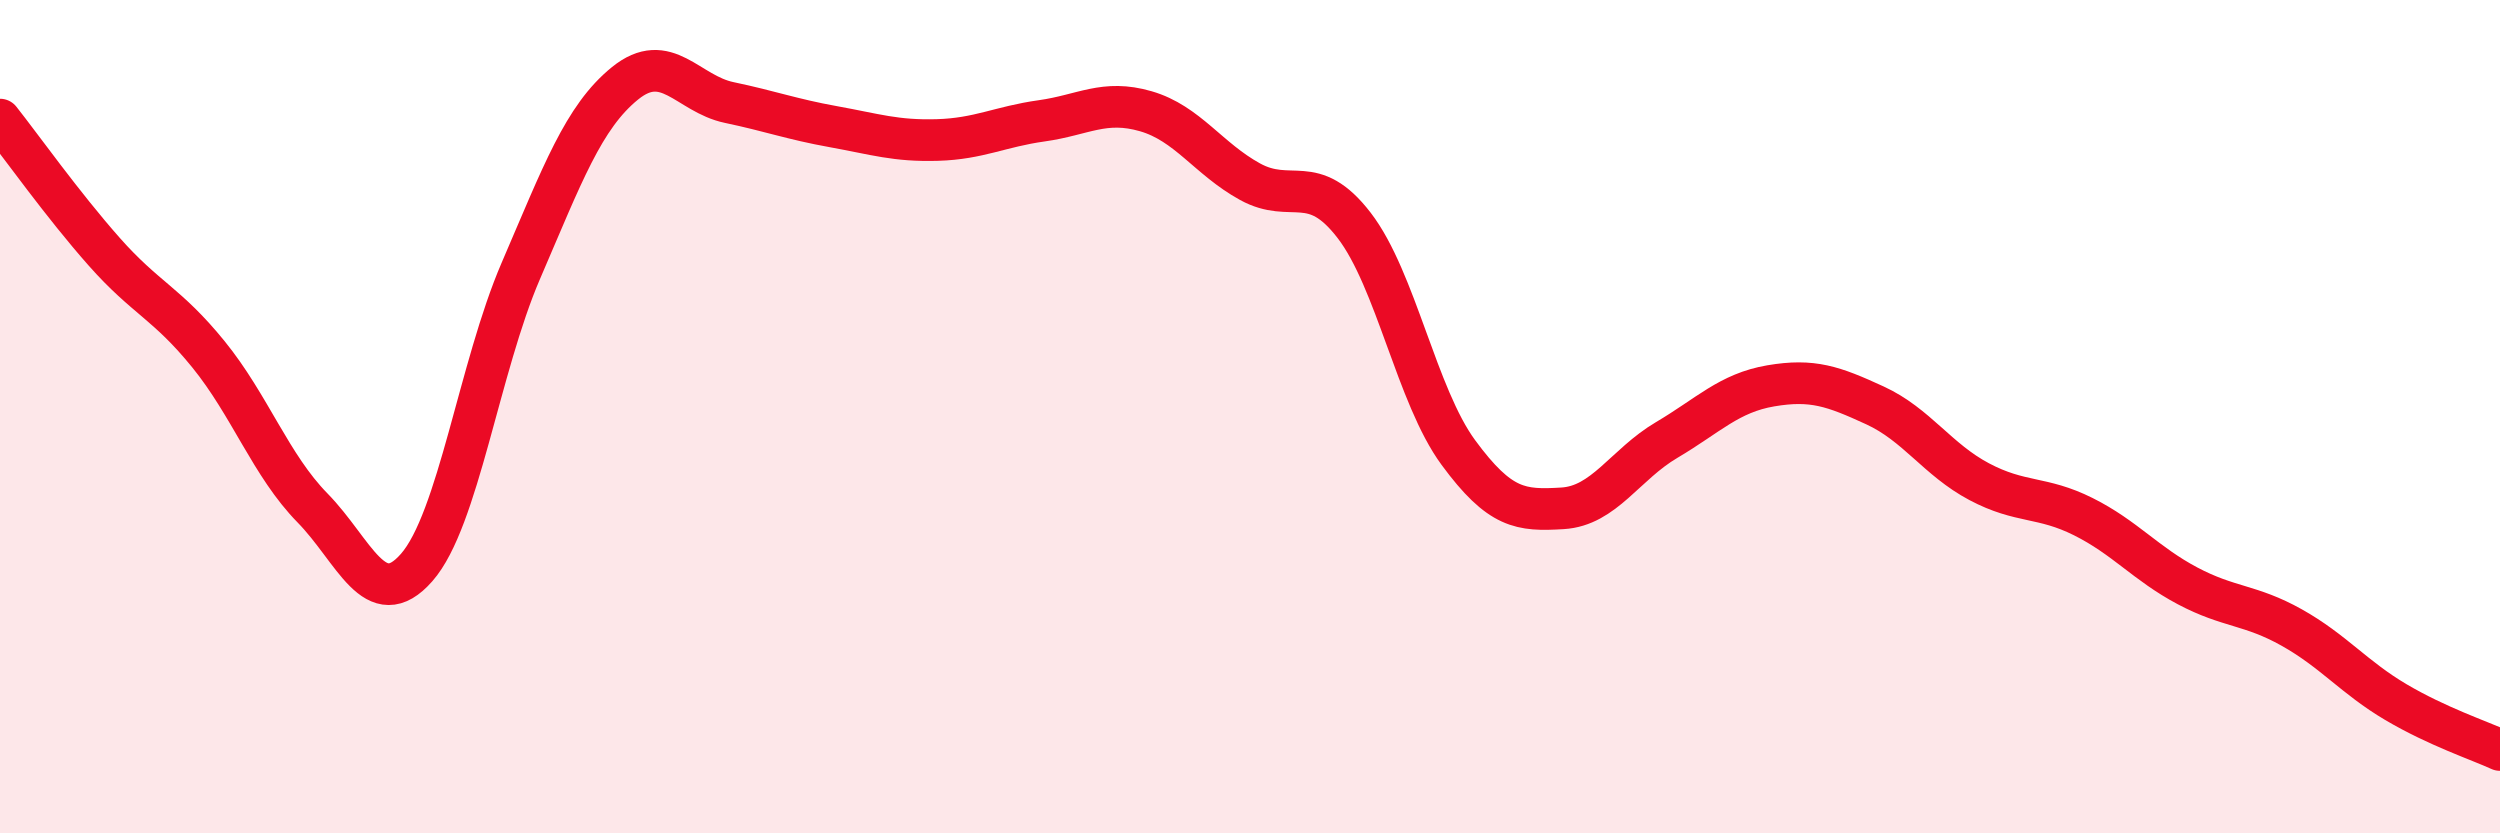
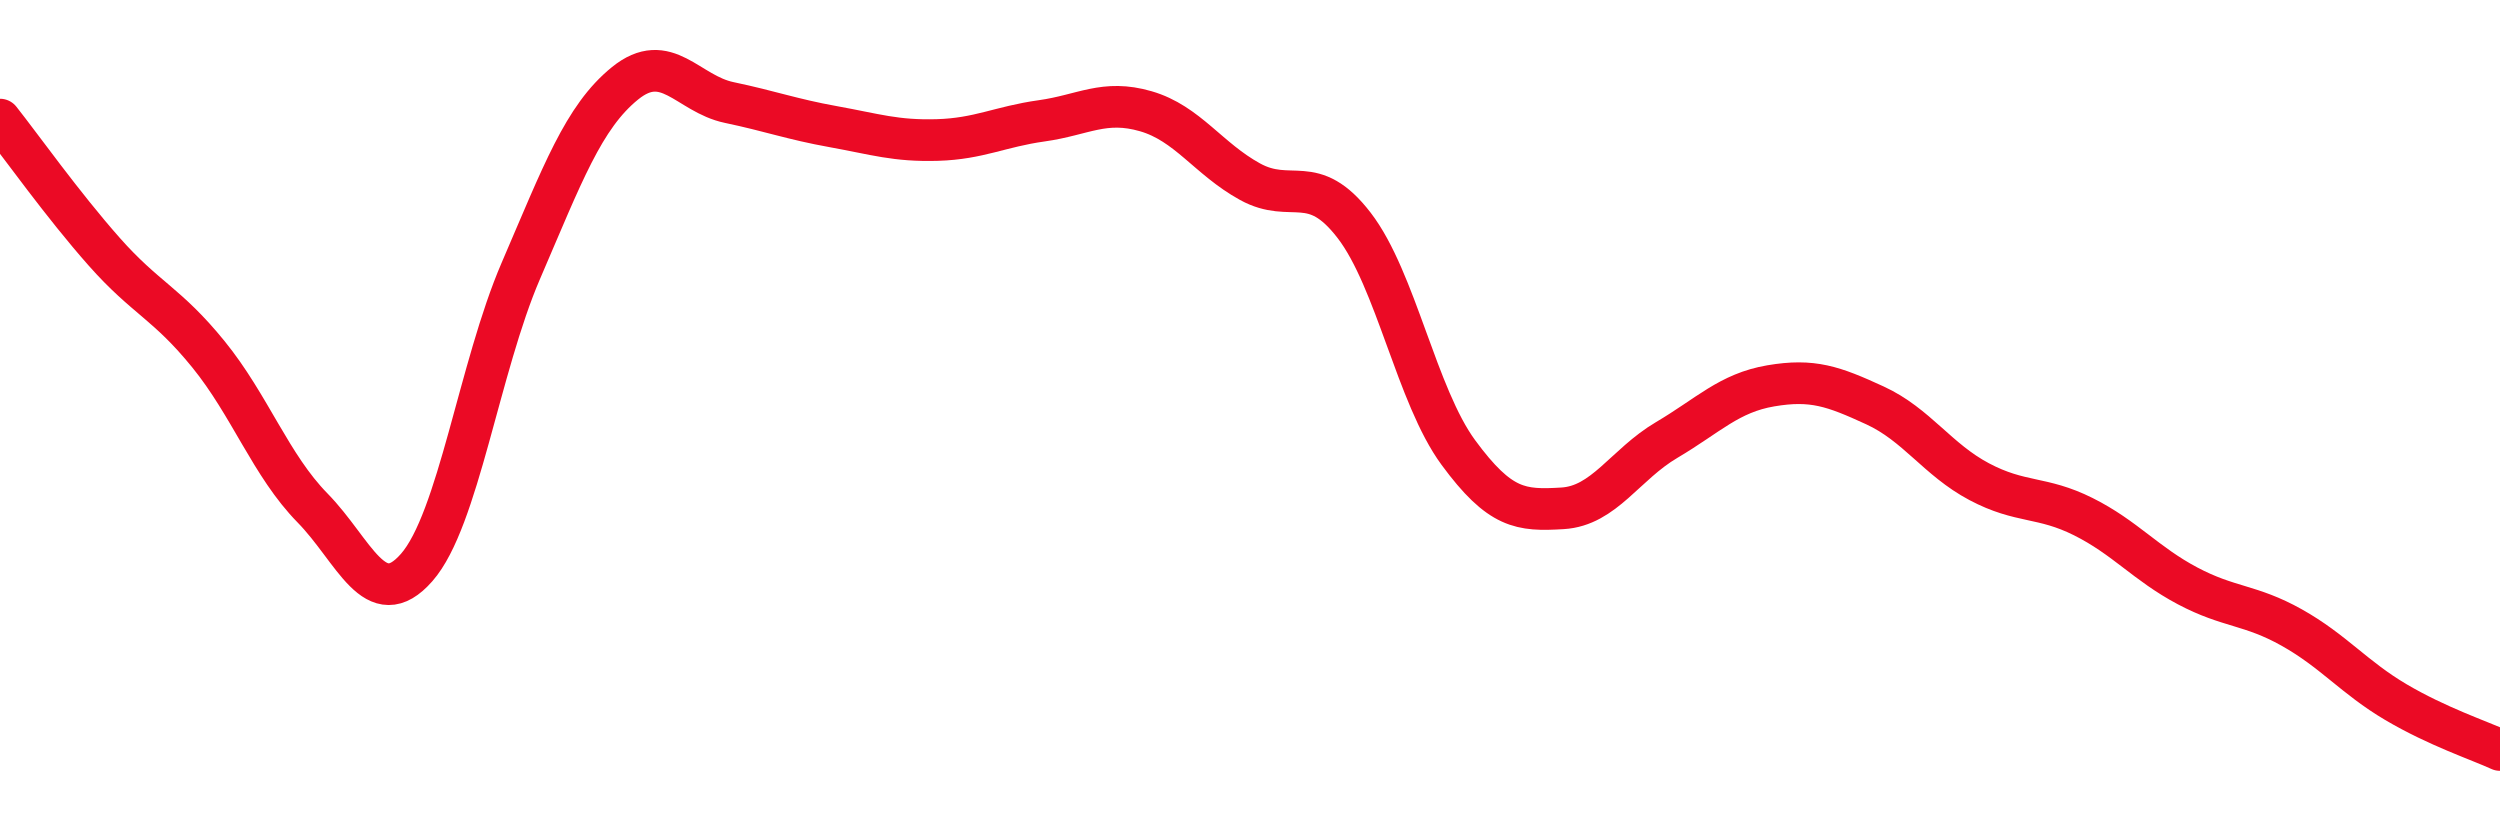
<svg xmlns="http://www.w3.org/2000/svg" width="60" height="20" viewBox="0 0 60 20">
-   <path d="M 0,2.87 C 0.5,3.5 1.5,4.91 2.5,6.04 C 3.5,7.17 4,7.27 5,8.5 C 6,9.73 6.5,11.17 7.5,12.19 C 8.5,13.21 9,14.76 10,13.62 C 11,12.48 11.5,8.82 12.5,6.5 C 13.5,4.18 14,2.81 15,2 C 16,1.19 16.5,2.25 17.5,2.46 C 18.5,2.67 19,2.86 20,3.04 C 21,3.22 21.5,3.39 22.5,3.36 C 23.5,3.33 24,3.04 25,2.9 C 26,2.76 26.5,2.38 27.5,2.67 C 28.5,2.96 29,3.81 30,4.36 C 31,4.91 31.5,4.11 32.5,5.41 C 33.5,6.71 34,9.5 35,10.86 C 36,12.22 36.5,12.26 37.5,12.2 C 38.5,12.14 39,11.15 40,10.56 C 41,9.97 41.5,9.43 42.5,9.26 C 43.5,9.09 44,9.27 45,9.73 C 46,10.19 46.5,11.03 47.5,11.56 C 48.5,12.09 49,11.9 50,12.4 C 51,12.9 51.5,13.53 52.5,14.06 C 53.5,14.59 54,14.5 55,15.06 C 56,15.62 56.5,16.26 57.5,16.85 C 58.5,17.44 59.5,17.77 60,18L60 20L0 20Z" fill="#EB0A25" opacity="0.1" stroke-linecap="round" stroke-linejoin="round" />
  <path d="M 0,2.87 C 0.5,3.5 1.5,4.91 2.5,6.04 C 3.5,7.17 4,7.27 5,8.5 C 6,9.73 6.5,11.17 7.5,12.19 C 8.5,13.21 9,14.76 10,13.62 C 11,12.48 11.5,8.82 12.5,6.5 C 13.5,4.18 14,2.81 15,2 C 16,1.19 16.5,2.25 17.5,2.46 C 18.5,2.67 19,2.86 20,3.04 C 21,3.22 21.5,3.39 22.5,3.36 C 23.5,3.33 24,3.04 25,2.9 C 26,2.76 26.5,2.38 27.5,2.67 C 28.5,2.96 29,3.81 30,4.36 C 31,4.91 31.5,4.11 32.5,5.41 C 33.5,6.71 34,9.5 35,10.86 C 36,12.22 36.5,12.26 37.5,12.2 C 38.5,12.14 39,11.15 40,10.56 C 41,9.97 41.5,9.43 42.5,9.26 C 43.5,9.09 44,9.27 45,9.73 C 46,10.19 46.5,11.03 47.5,11.56 C 48.5,12.09 49,11.9 50,12.4 C 51,12.9 51.5,13.53 52.5,14.06 C 53.5,14.59 54,14.5 55,15.06 C 56,15.62 56.5,16.26 57.5,16.85 C 58.5,17.44 59.5,17.77 60,18" stroke="#EB0A25" stroke-width="1" fill="none" stroke-linecap="round" stroke-linejoin="round" />
</svg>